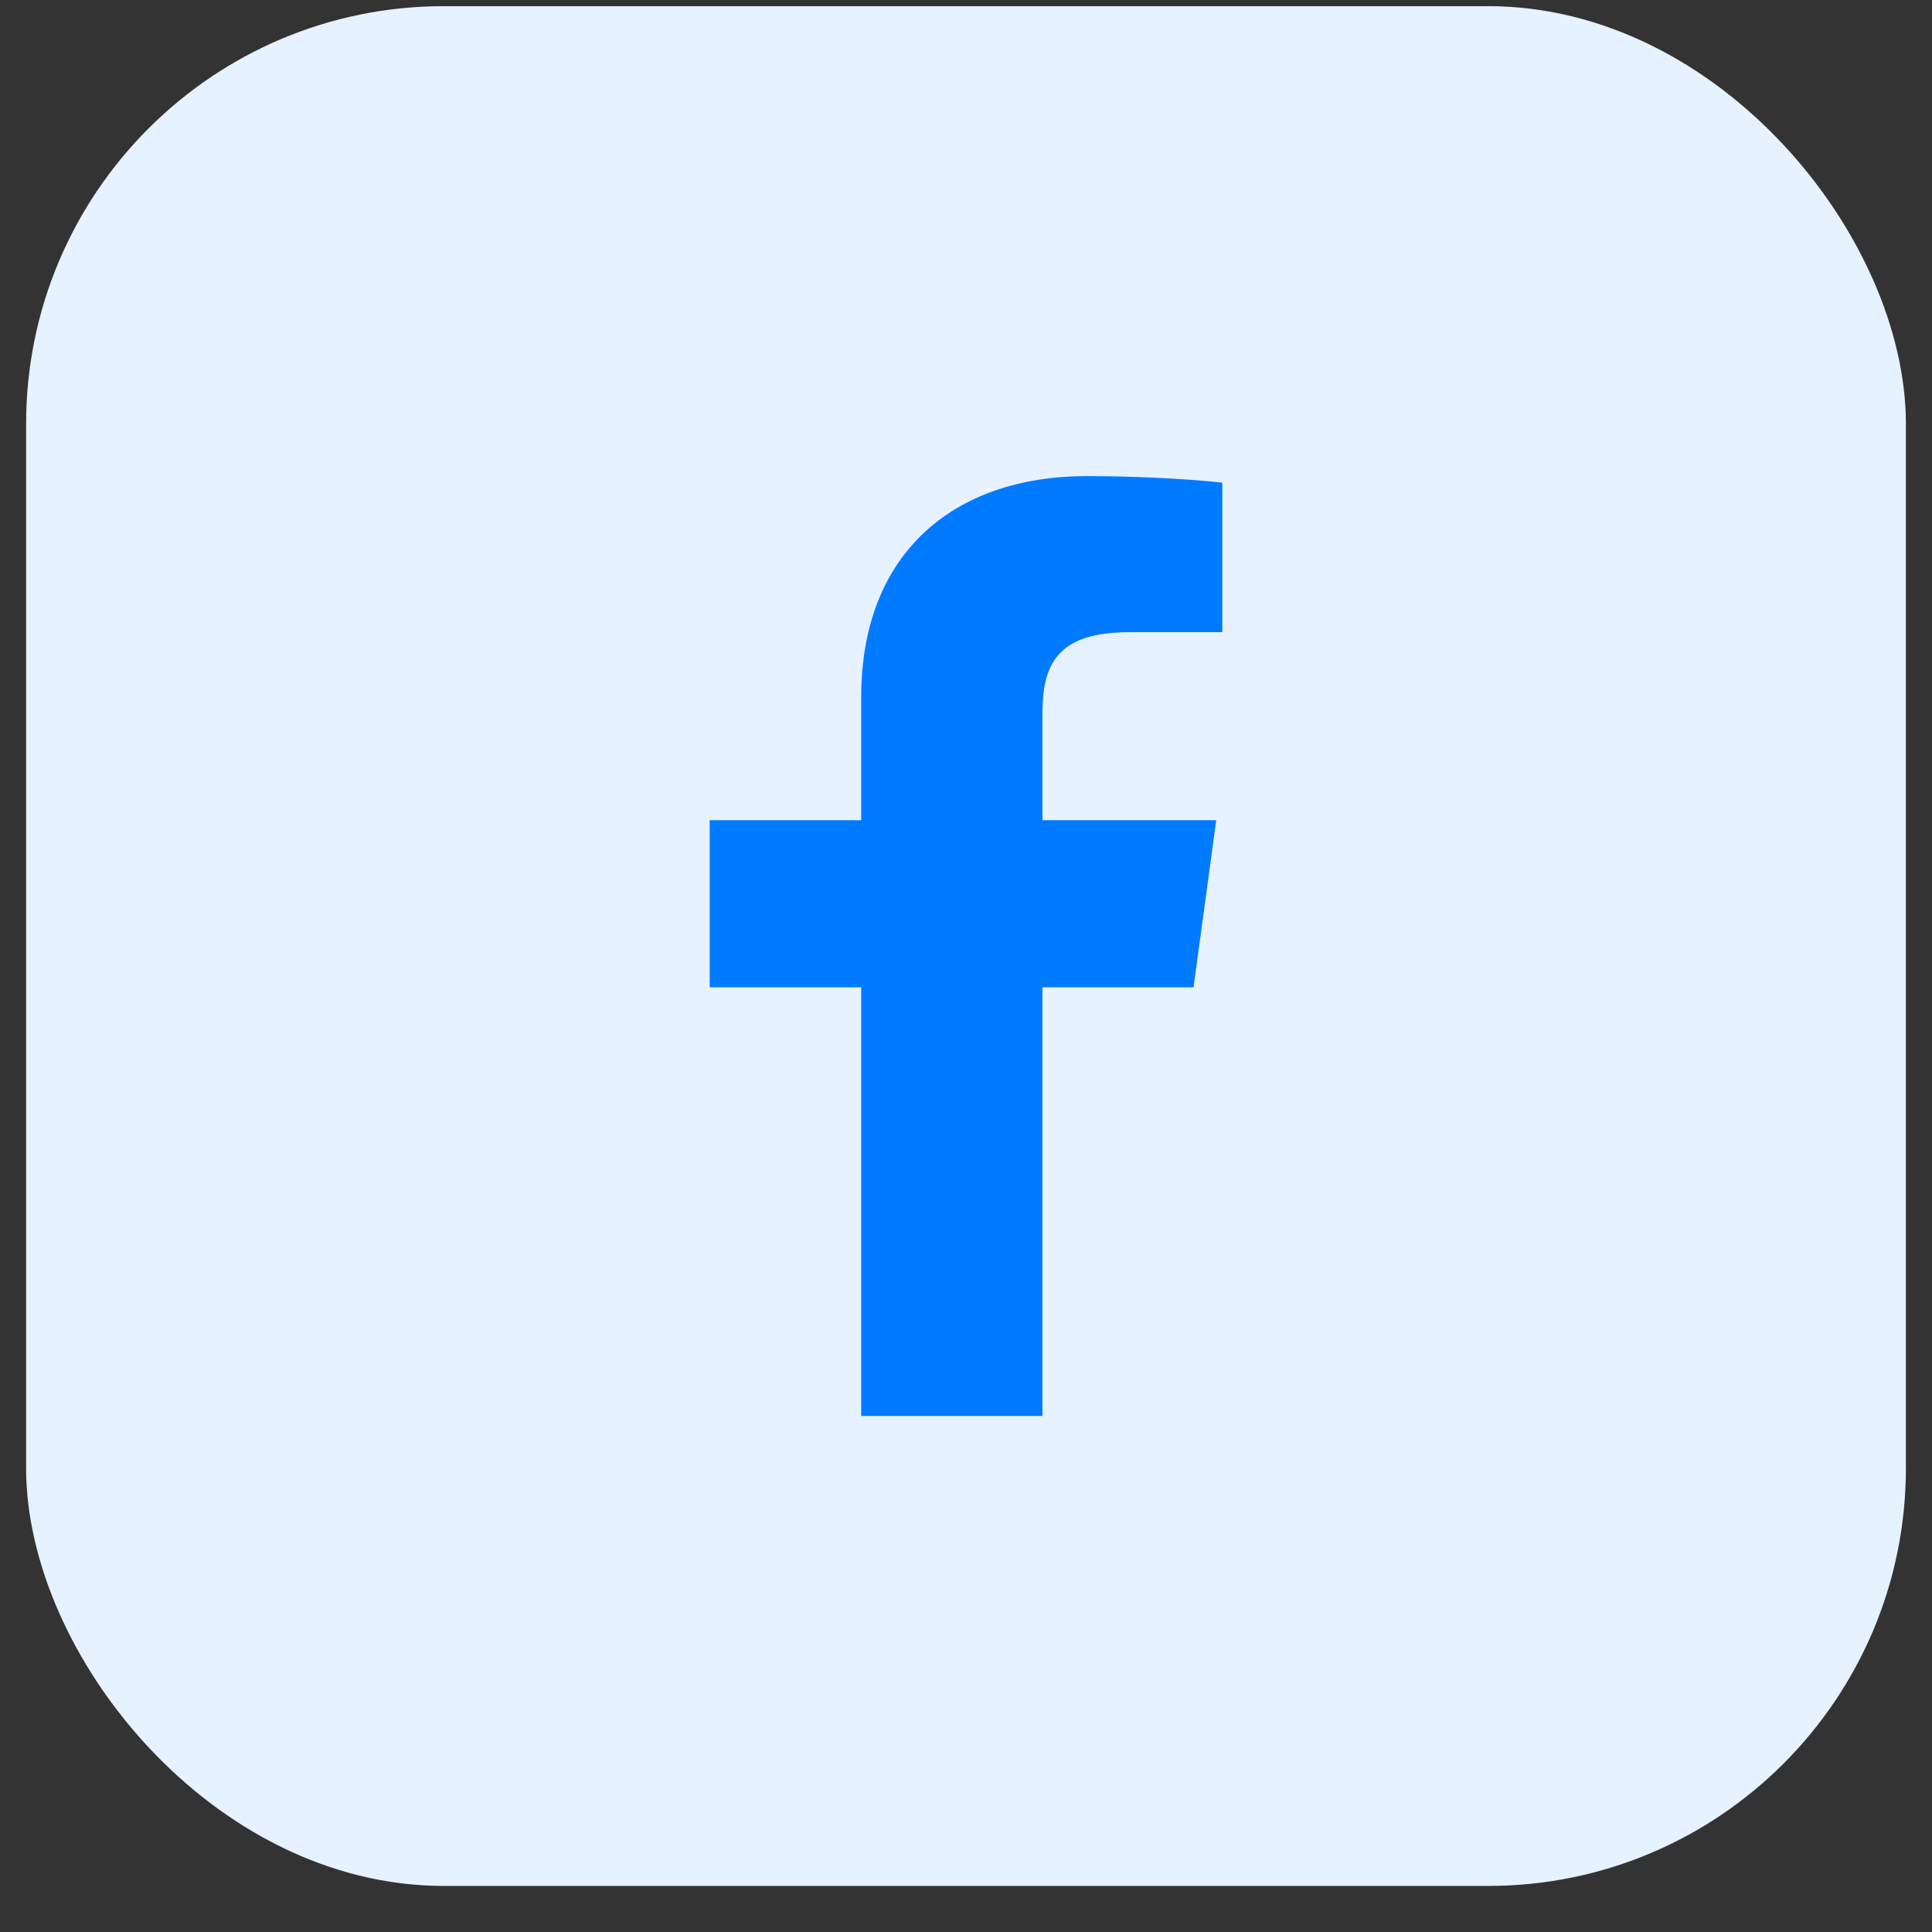
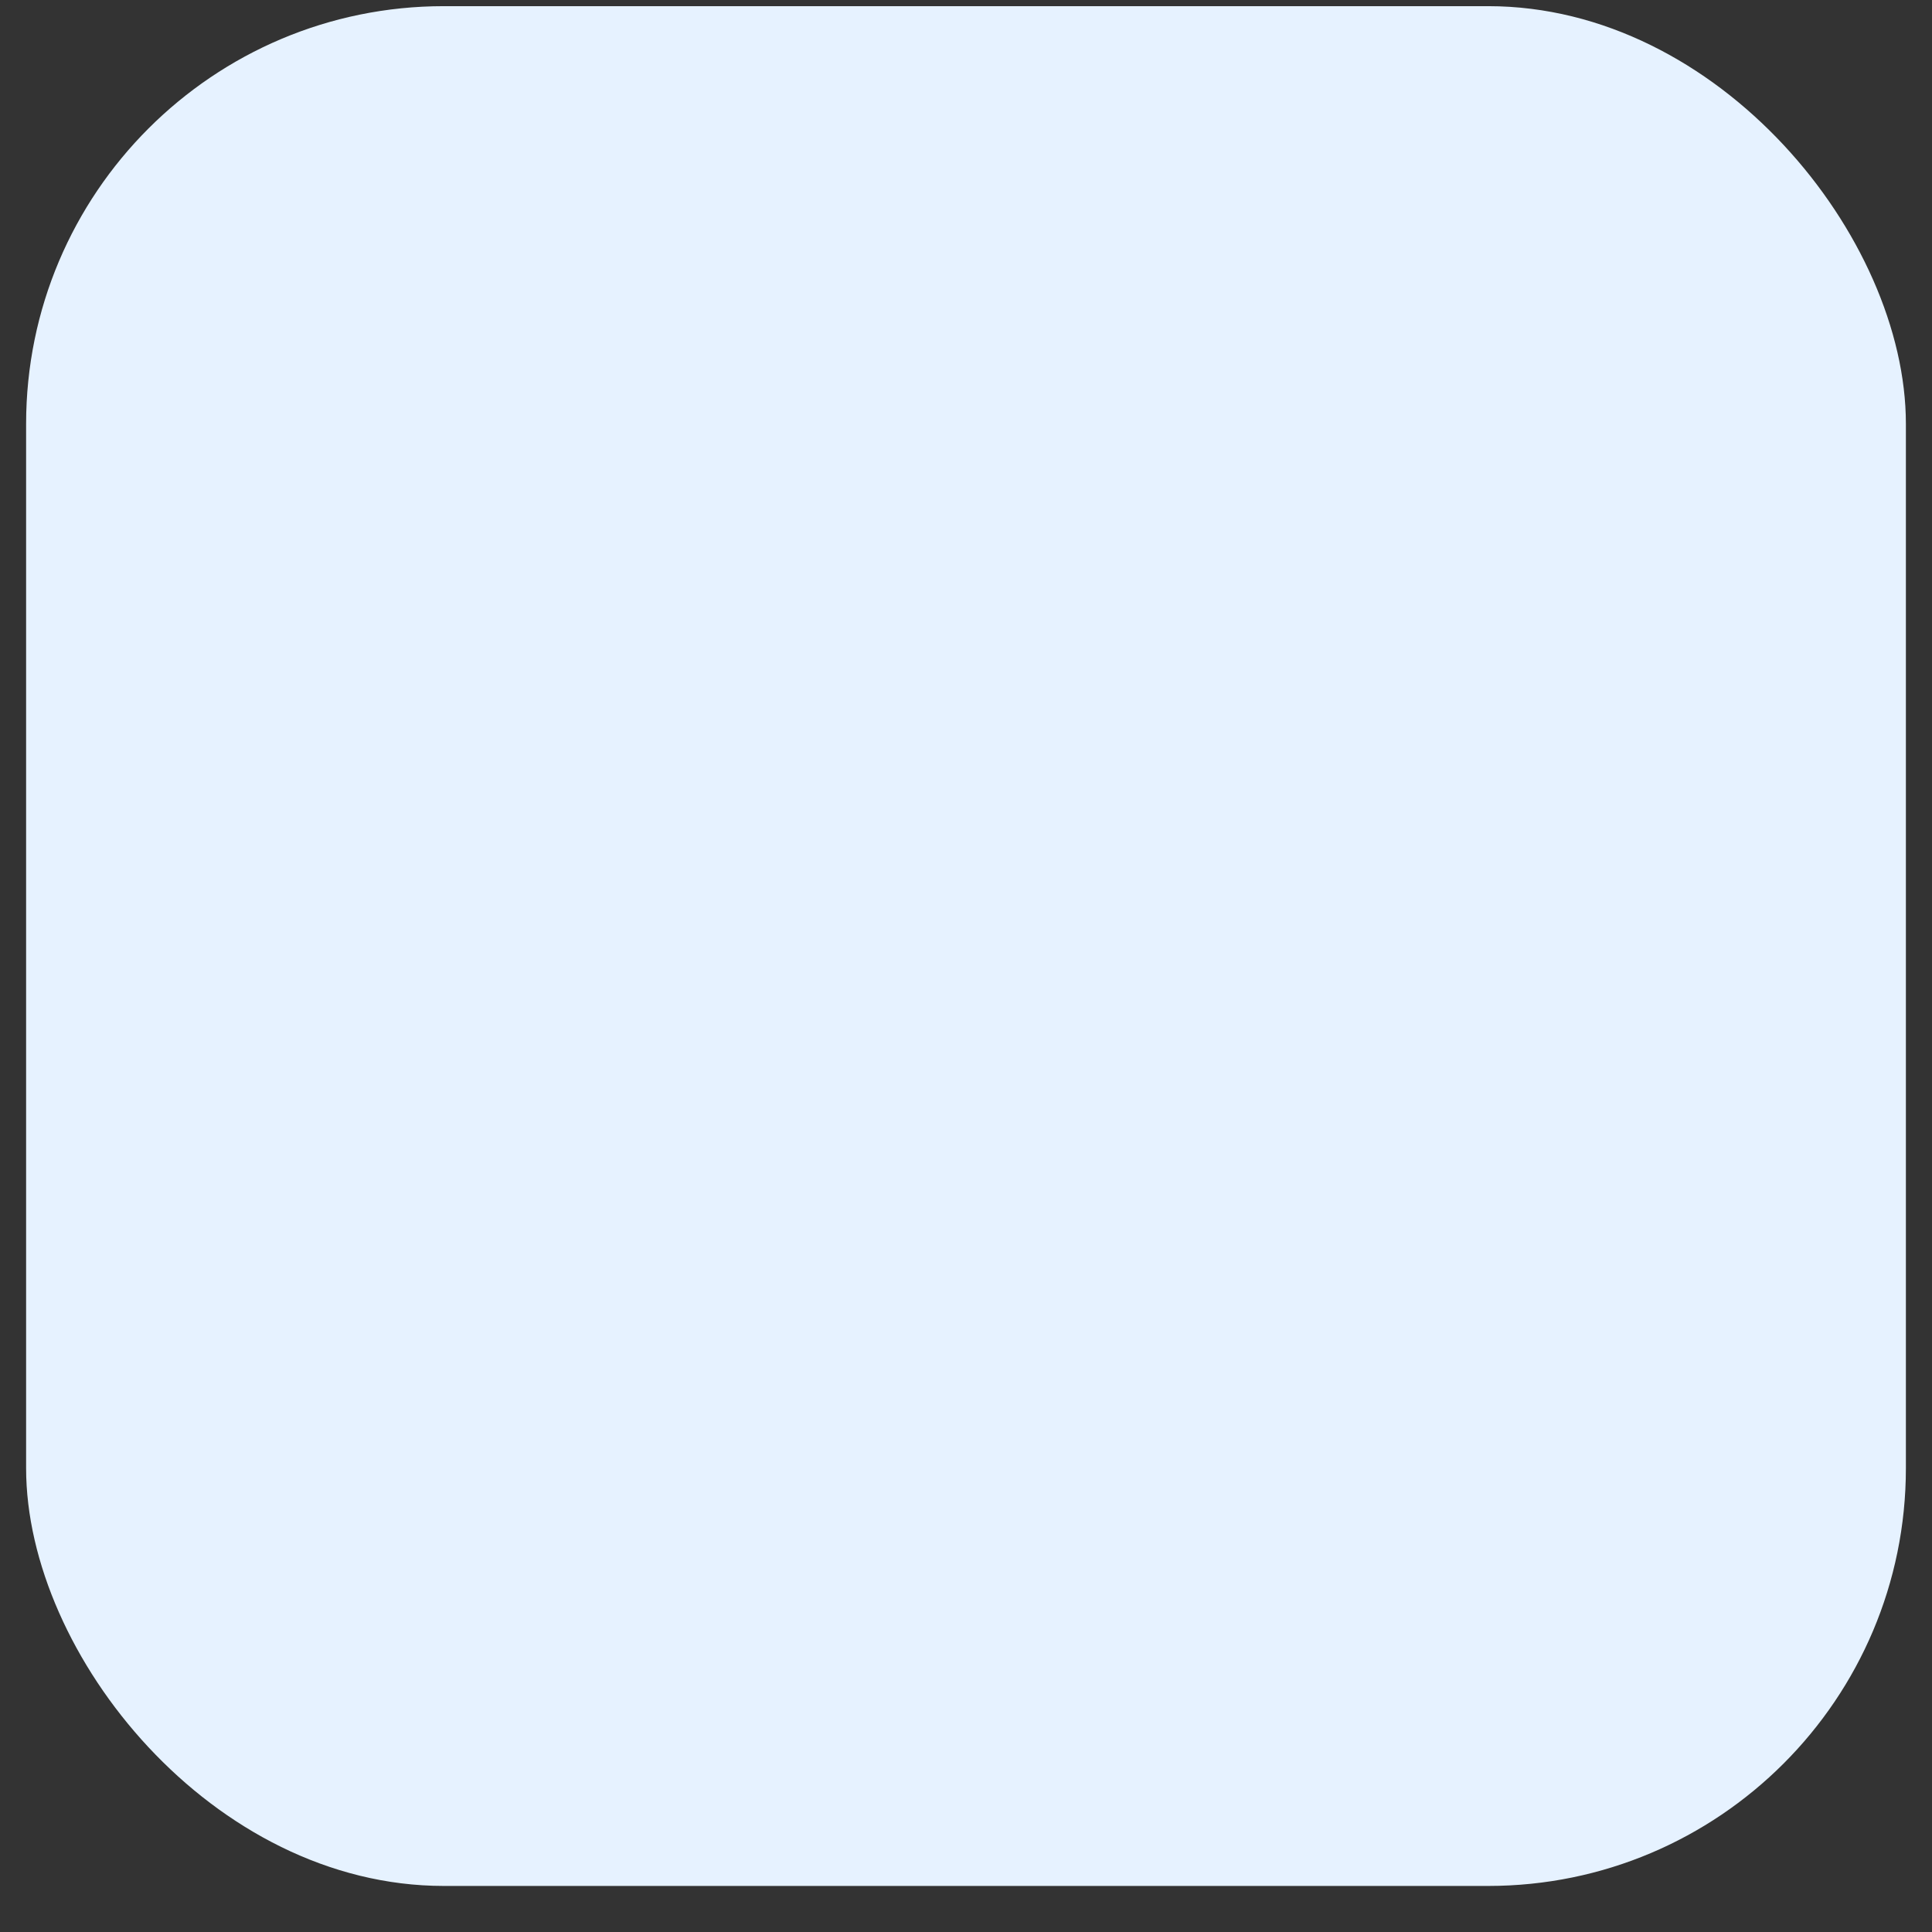
<svg xmlns="http://www.w3.org/2000/svg" width="37" height="37" viewBox="0 0 37 37" fill="none">
  <rect x="0" y="0" width="37" height="37" fill="#333333" stroke="none" />
  <rect x="0.5" y="0.118" width="36" height="36" rx="8" fill="#E6F2FF" />
-   <path d="M19.964 27.118V18.907H22.858L23.292 15.708H19.964V13.665C19.964 12.738 20.234 12.107 21.629 12.107L23.409 12.106V9.244C23.101 9.205 22.045 9.118 20.816 9.118C18.25 9.118 16.493 10.609 16.493 13.348V15.708H13.591V18.907H16.493V27.118H19.964V27.118Z" fill="#007AFF" />
</svg>